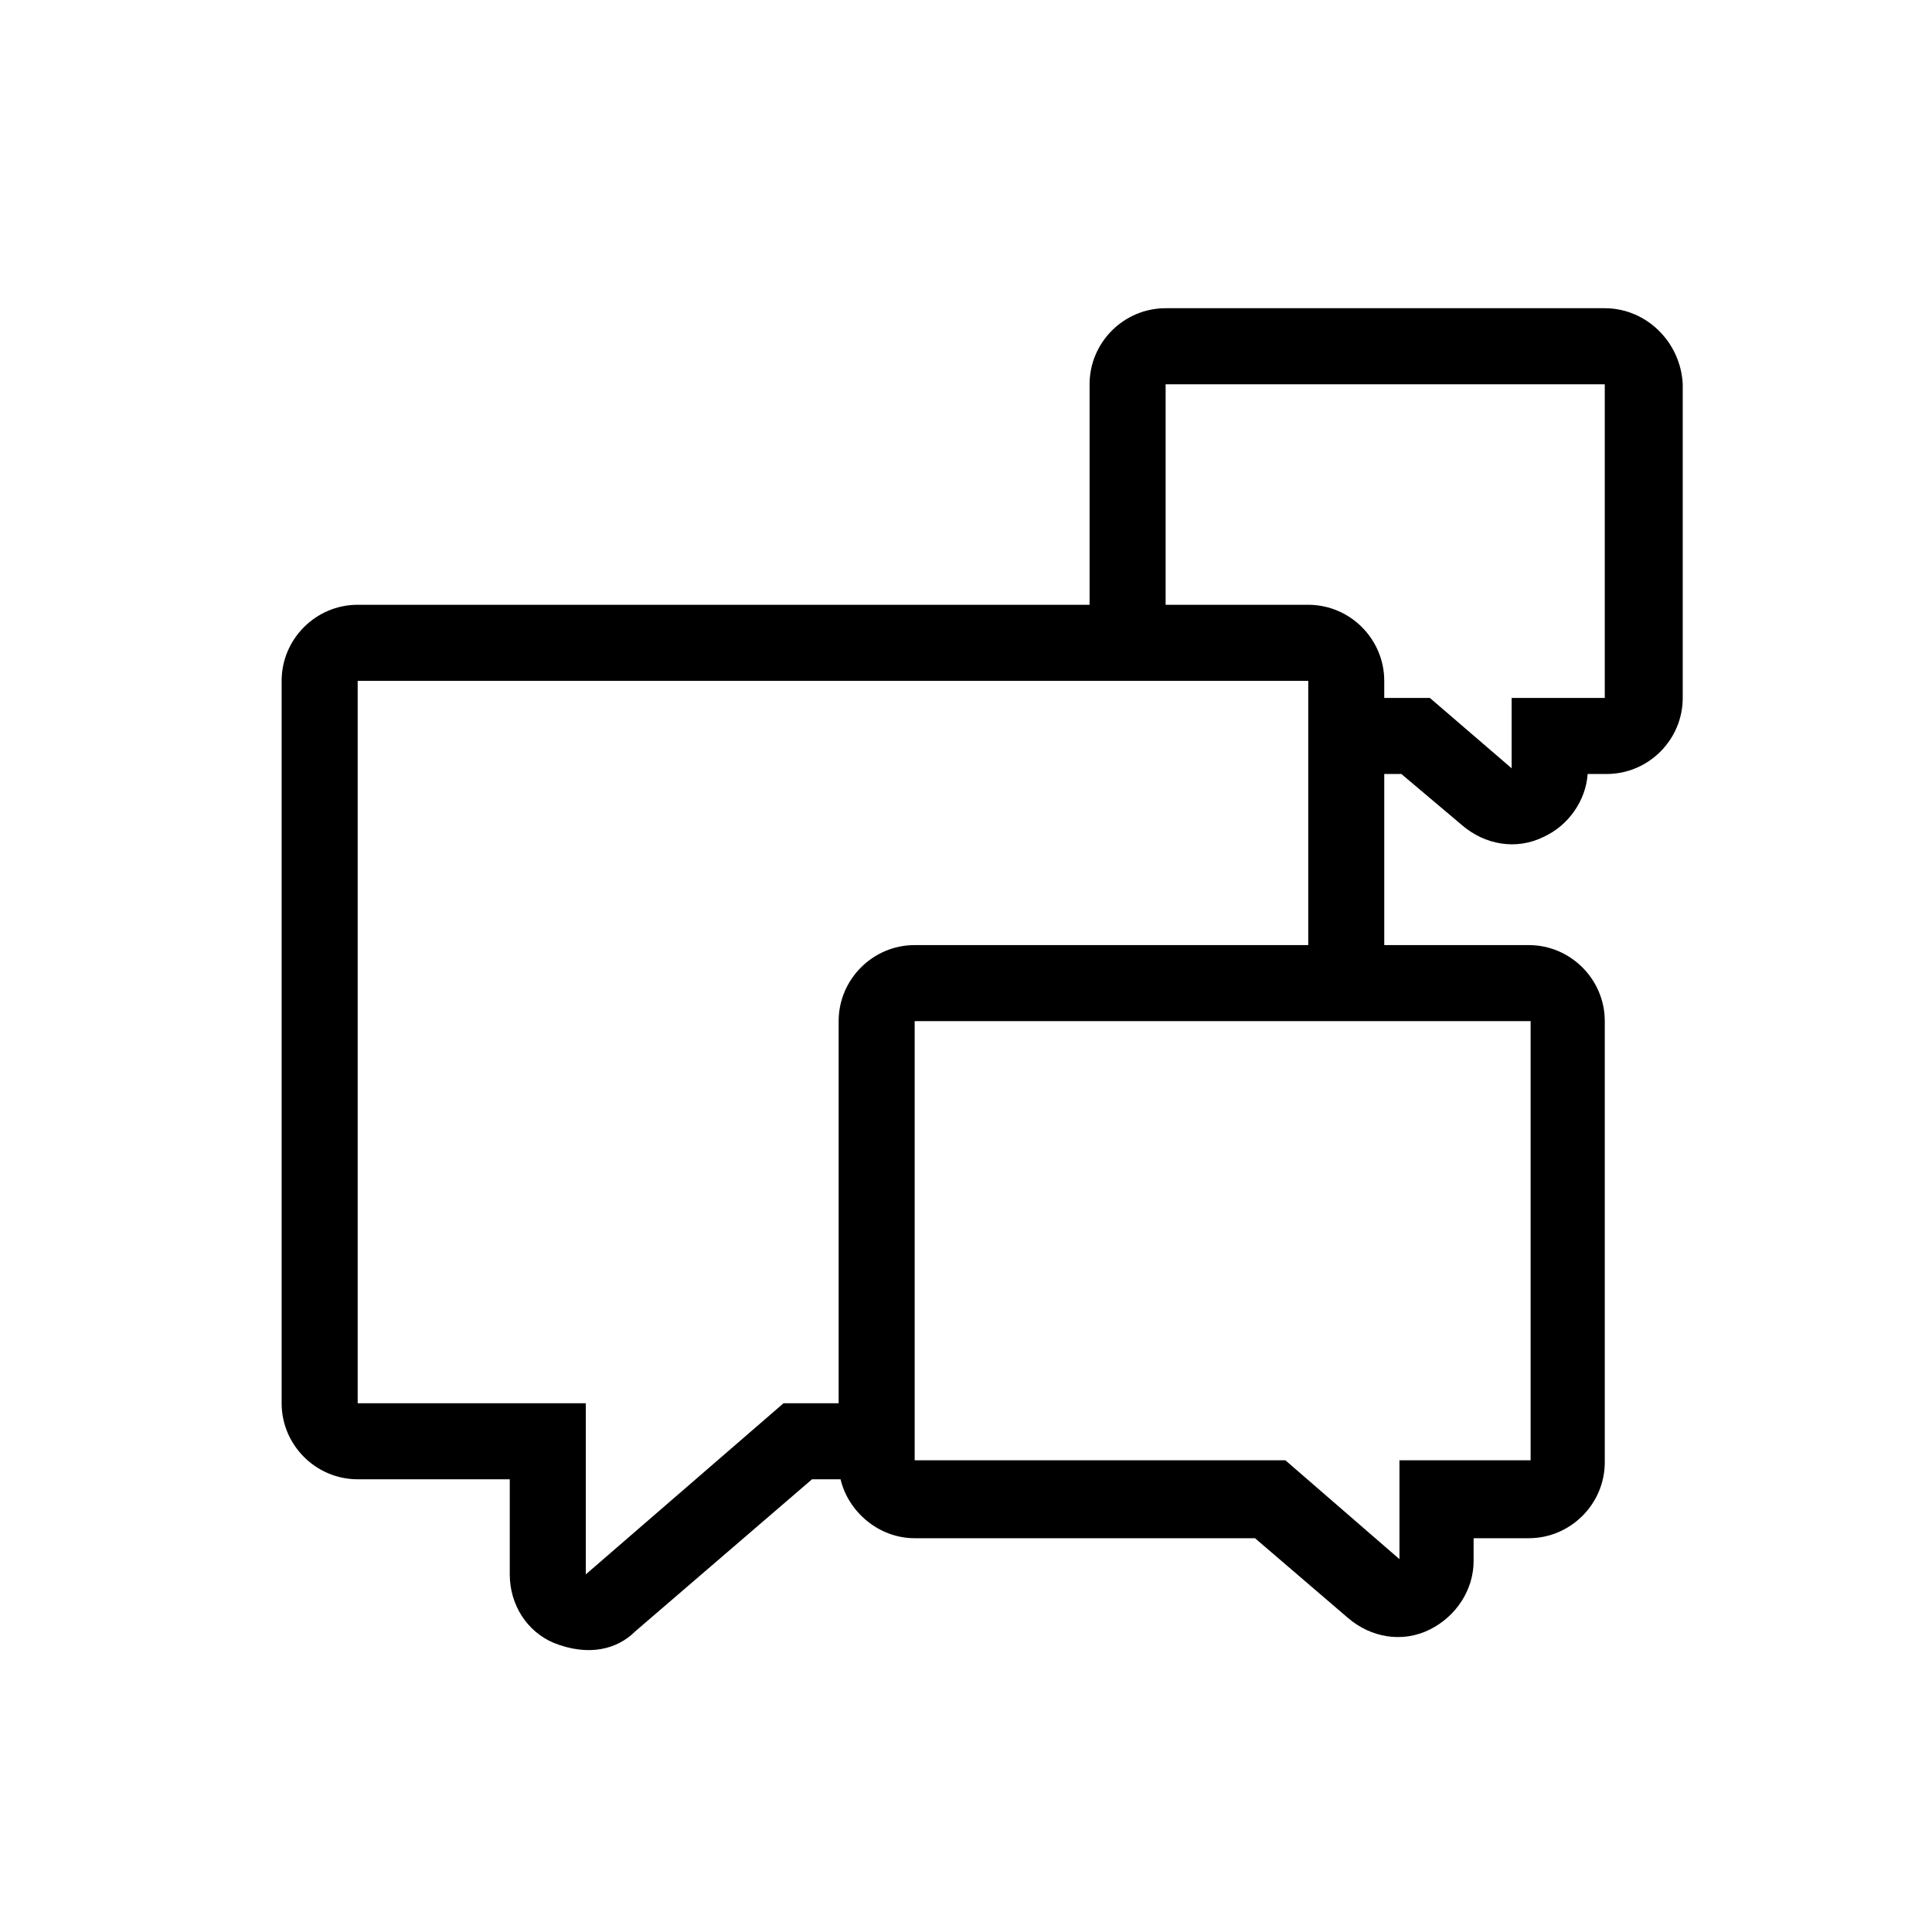
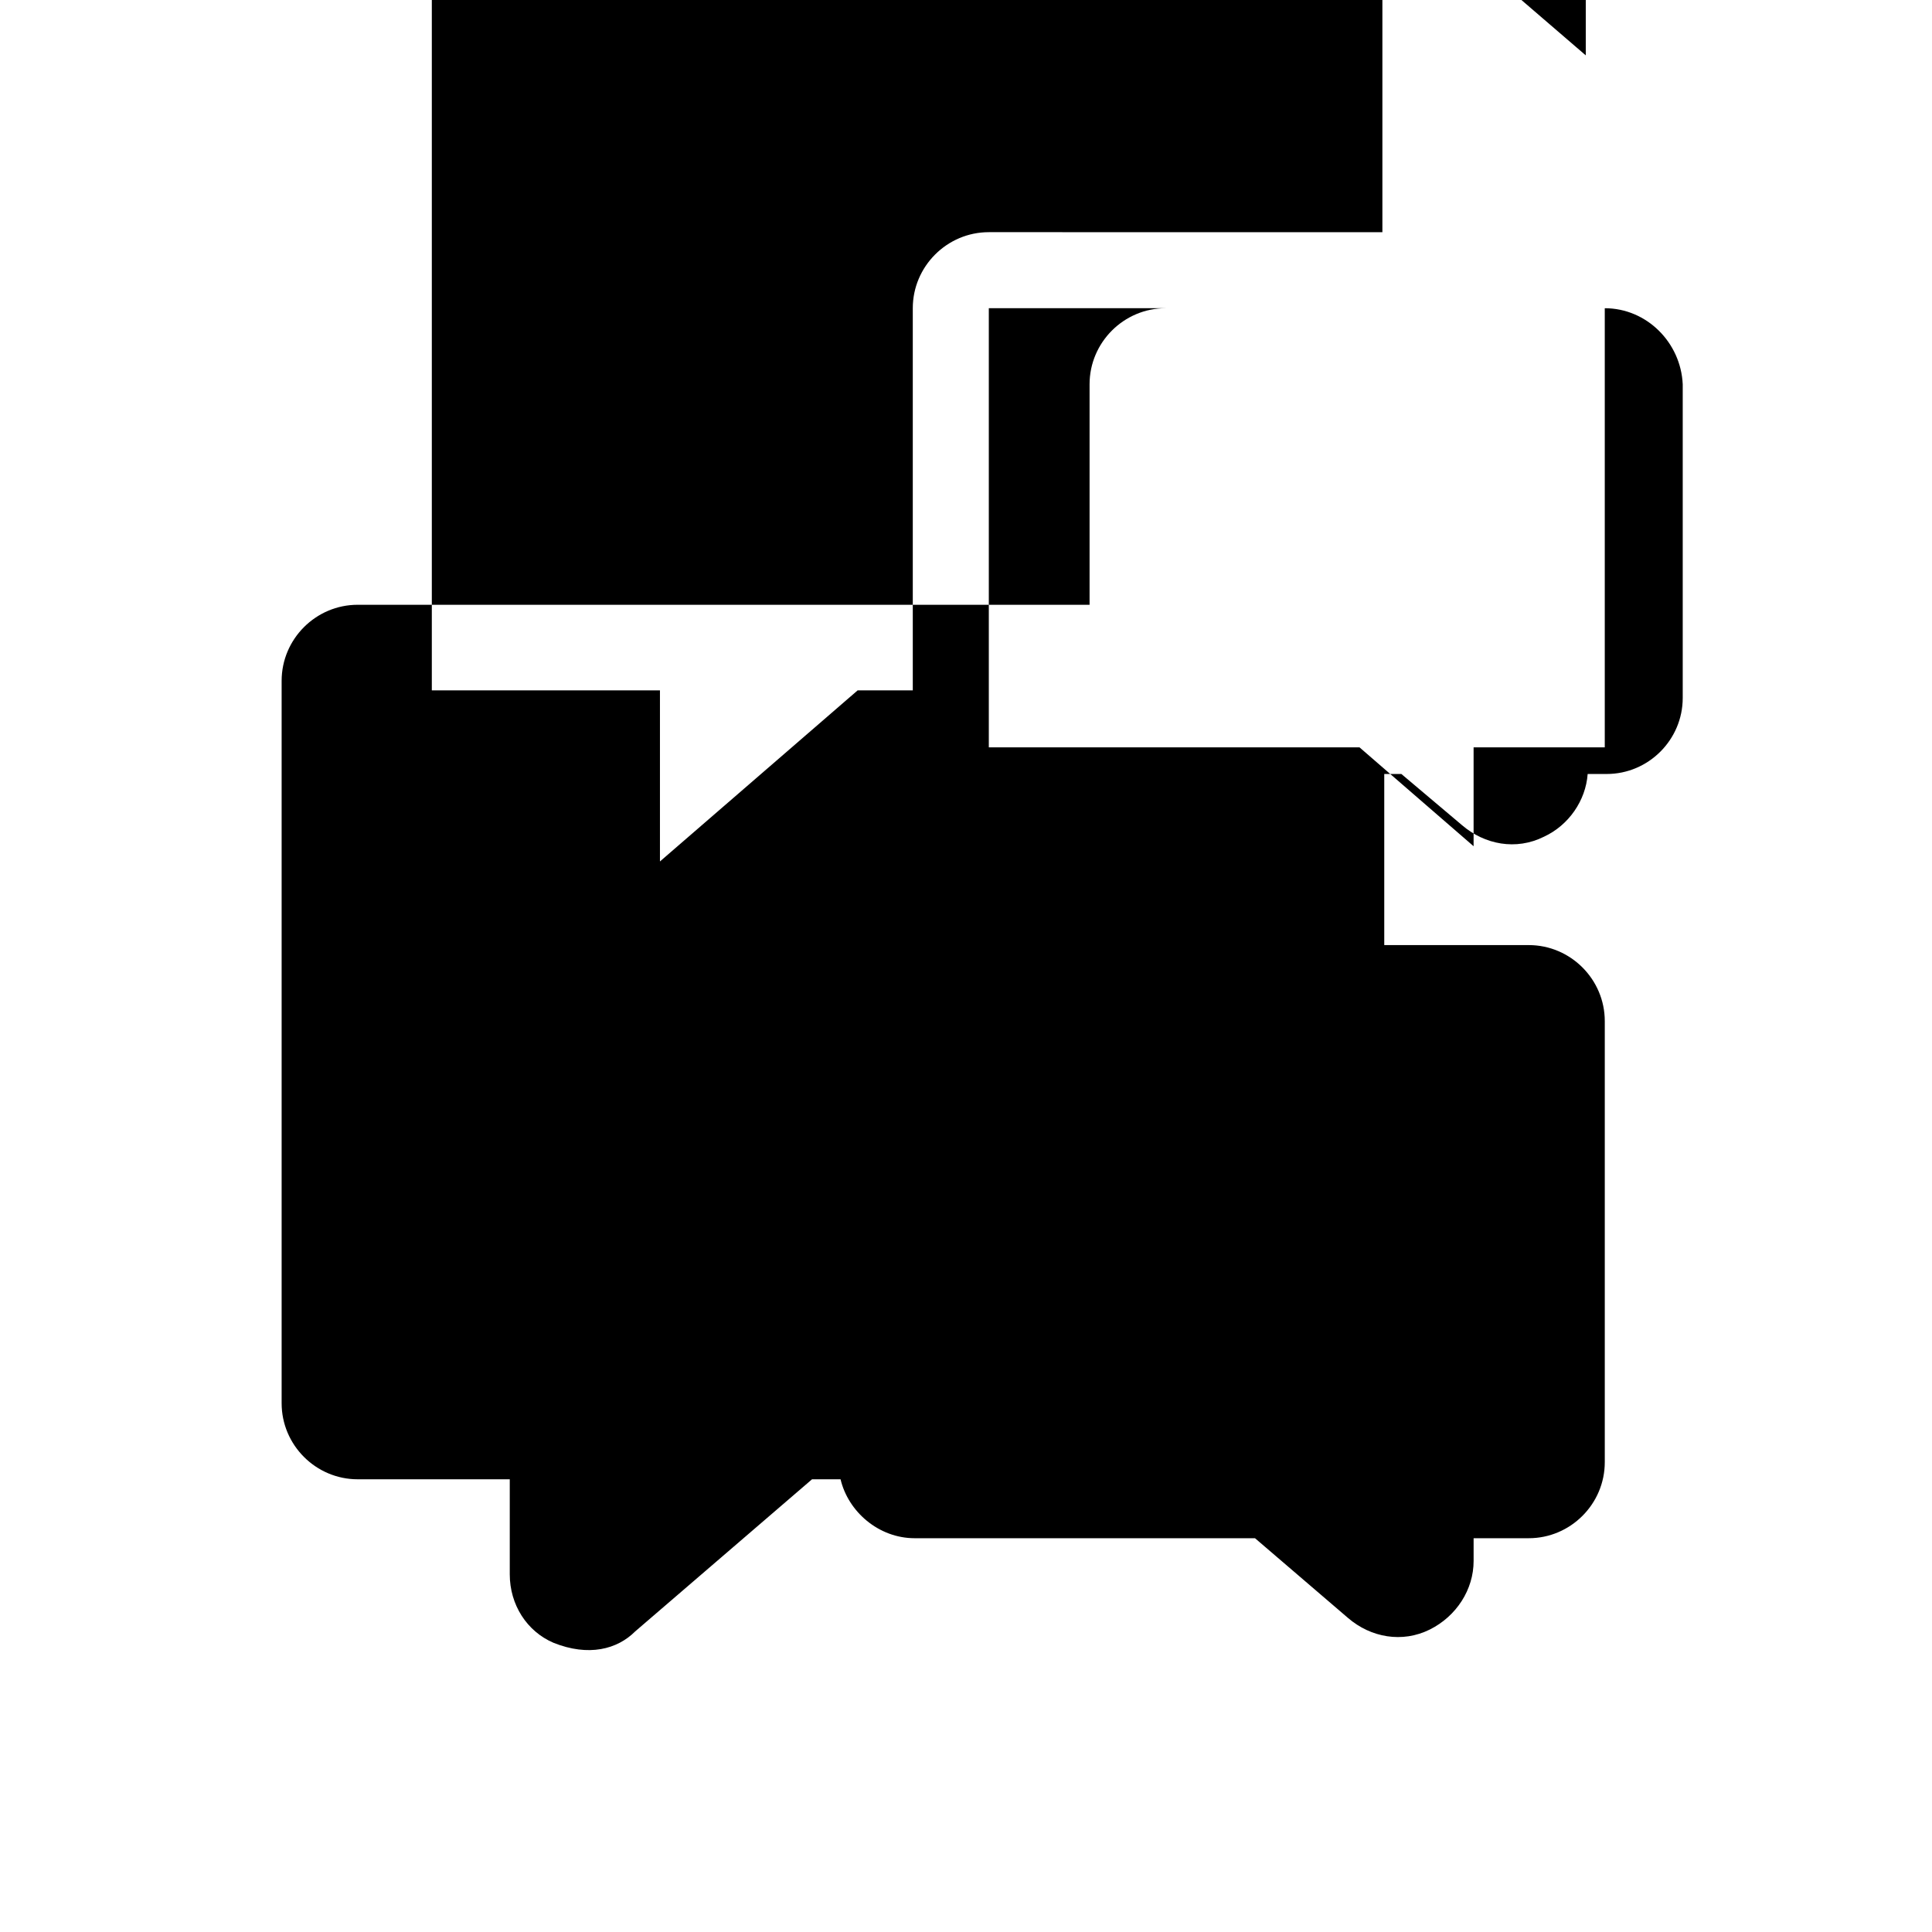
<svg xmlns="http://www.w3.org/2000/svg" fill="#000000" width="800px" height="800px" version="1.1" viewBox="144 144 512 512">
-   <path d="m569.28 225.68h-116.38c-11.082 0-20.152 9.07-20.152 20.152v58.441h-193.96c-11.082 0-20.152 9.07-20.152 20.152v191.45c0 11.082 9.07 20.152 20.152 20.152h40.305v25.191c0 8.062 4.535 15.113 11.586 18.137 9.289 3.719 16.895 1.754 21.664-3.023l46.855-40.305h7.559c2.016 8.566 10.078 15.617 19.648 15.617h90.184l24.68 21.16c6.016 5.16 14.344 6.68 21.668 3.027 7.047-3.527 11.586-10.586 11.586-18.141v-6.047h14.609c11.082 0 20.152-9.07 20.152-20.152v-116.88c0-11.082-9.07-20.152-20.152-20.152h-38.289v-45.344h4.535l16.117 13.602c5.949 5.098 14.258 6.723 21.668 3.023 6.551-3.023 11.078-9.574 11.586-16.625h5.039c11.082 0 20.152-9.07 20.152-20.152v-83.129c-0.504-11.082-9.57-20.152-20.656-20.152zm-19.648 188.93v116.38h-34.762v26.199l-30.23-26.199h-98.242v-116.38zm-163.23-20.152c-11.082 0-20.152 9.07-20.152 20.152v101.27h-14.609l-52.395 45.344v-45.344h-60.457v-191.45h251.91v70.031zm182.88-65.496h-24.684v18.641l-21.664-18.641h-12.094v-4.535c0-11.082-9.07-20.152-20.152-20.152h-37.785v-58.441h116.38z" />
+   <path d="m569.28 225.68h-116.38c-11.082 0-20.152 9.07-20.152 20.152v58.441h-193.96c-11.082 0-20.152 9.07-20.152 20.152v191.45c0 11.082 9.07 20.152 20.152 20.152h40.305v25.191c0 8.062 4.535 15.113 11.586 18.137 9.289 3.719 16.895 1.754 21.664-3.023l46.855-40.305h7.559c2.016 8.566 10.078 15.617 19.648 15.617h90.184l24.68 21.16c6.016 5.16 14.344 6.68 21.668 3.027 7.047-3.527 11.586-10.586 11.586-18.141v-6.047h14.609c11.082 0 20.152-9.07 20.152-20.152v-116.88c0-11.082-9.07-20.152-20.152-20.152h-38.289v-45.344h4.535l16.117 13.602c5.949 5.098 14.258 6.723 21.668 3.023 6.551-3.023 11.078-9.574 11.586-16.625h5.039c11.082 0 20.152-9.07 20.152-20.152v-83.129c-0.504-11.082-9.57-20.152-20.656-20.152zv116.38h-34.762v26.199l-30.23-26.199h-98.242v-116.38zm-163.23-20.152c-11.082 0-20.152 9.07-20.152 20.152v101.27h-14.609l-52.395 45.344v-45.344h-60.457v-191.45h251.91v70.031zm182.88-65.496h-24.684v18.641l-21.664-18.641h-12.094v-4.535c0-11.082-9.07-20.152-20.152-20.152h-37.785v-58.441h116.38z" />
</svg>